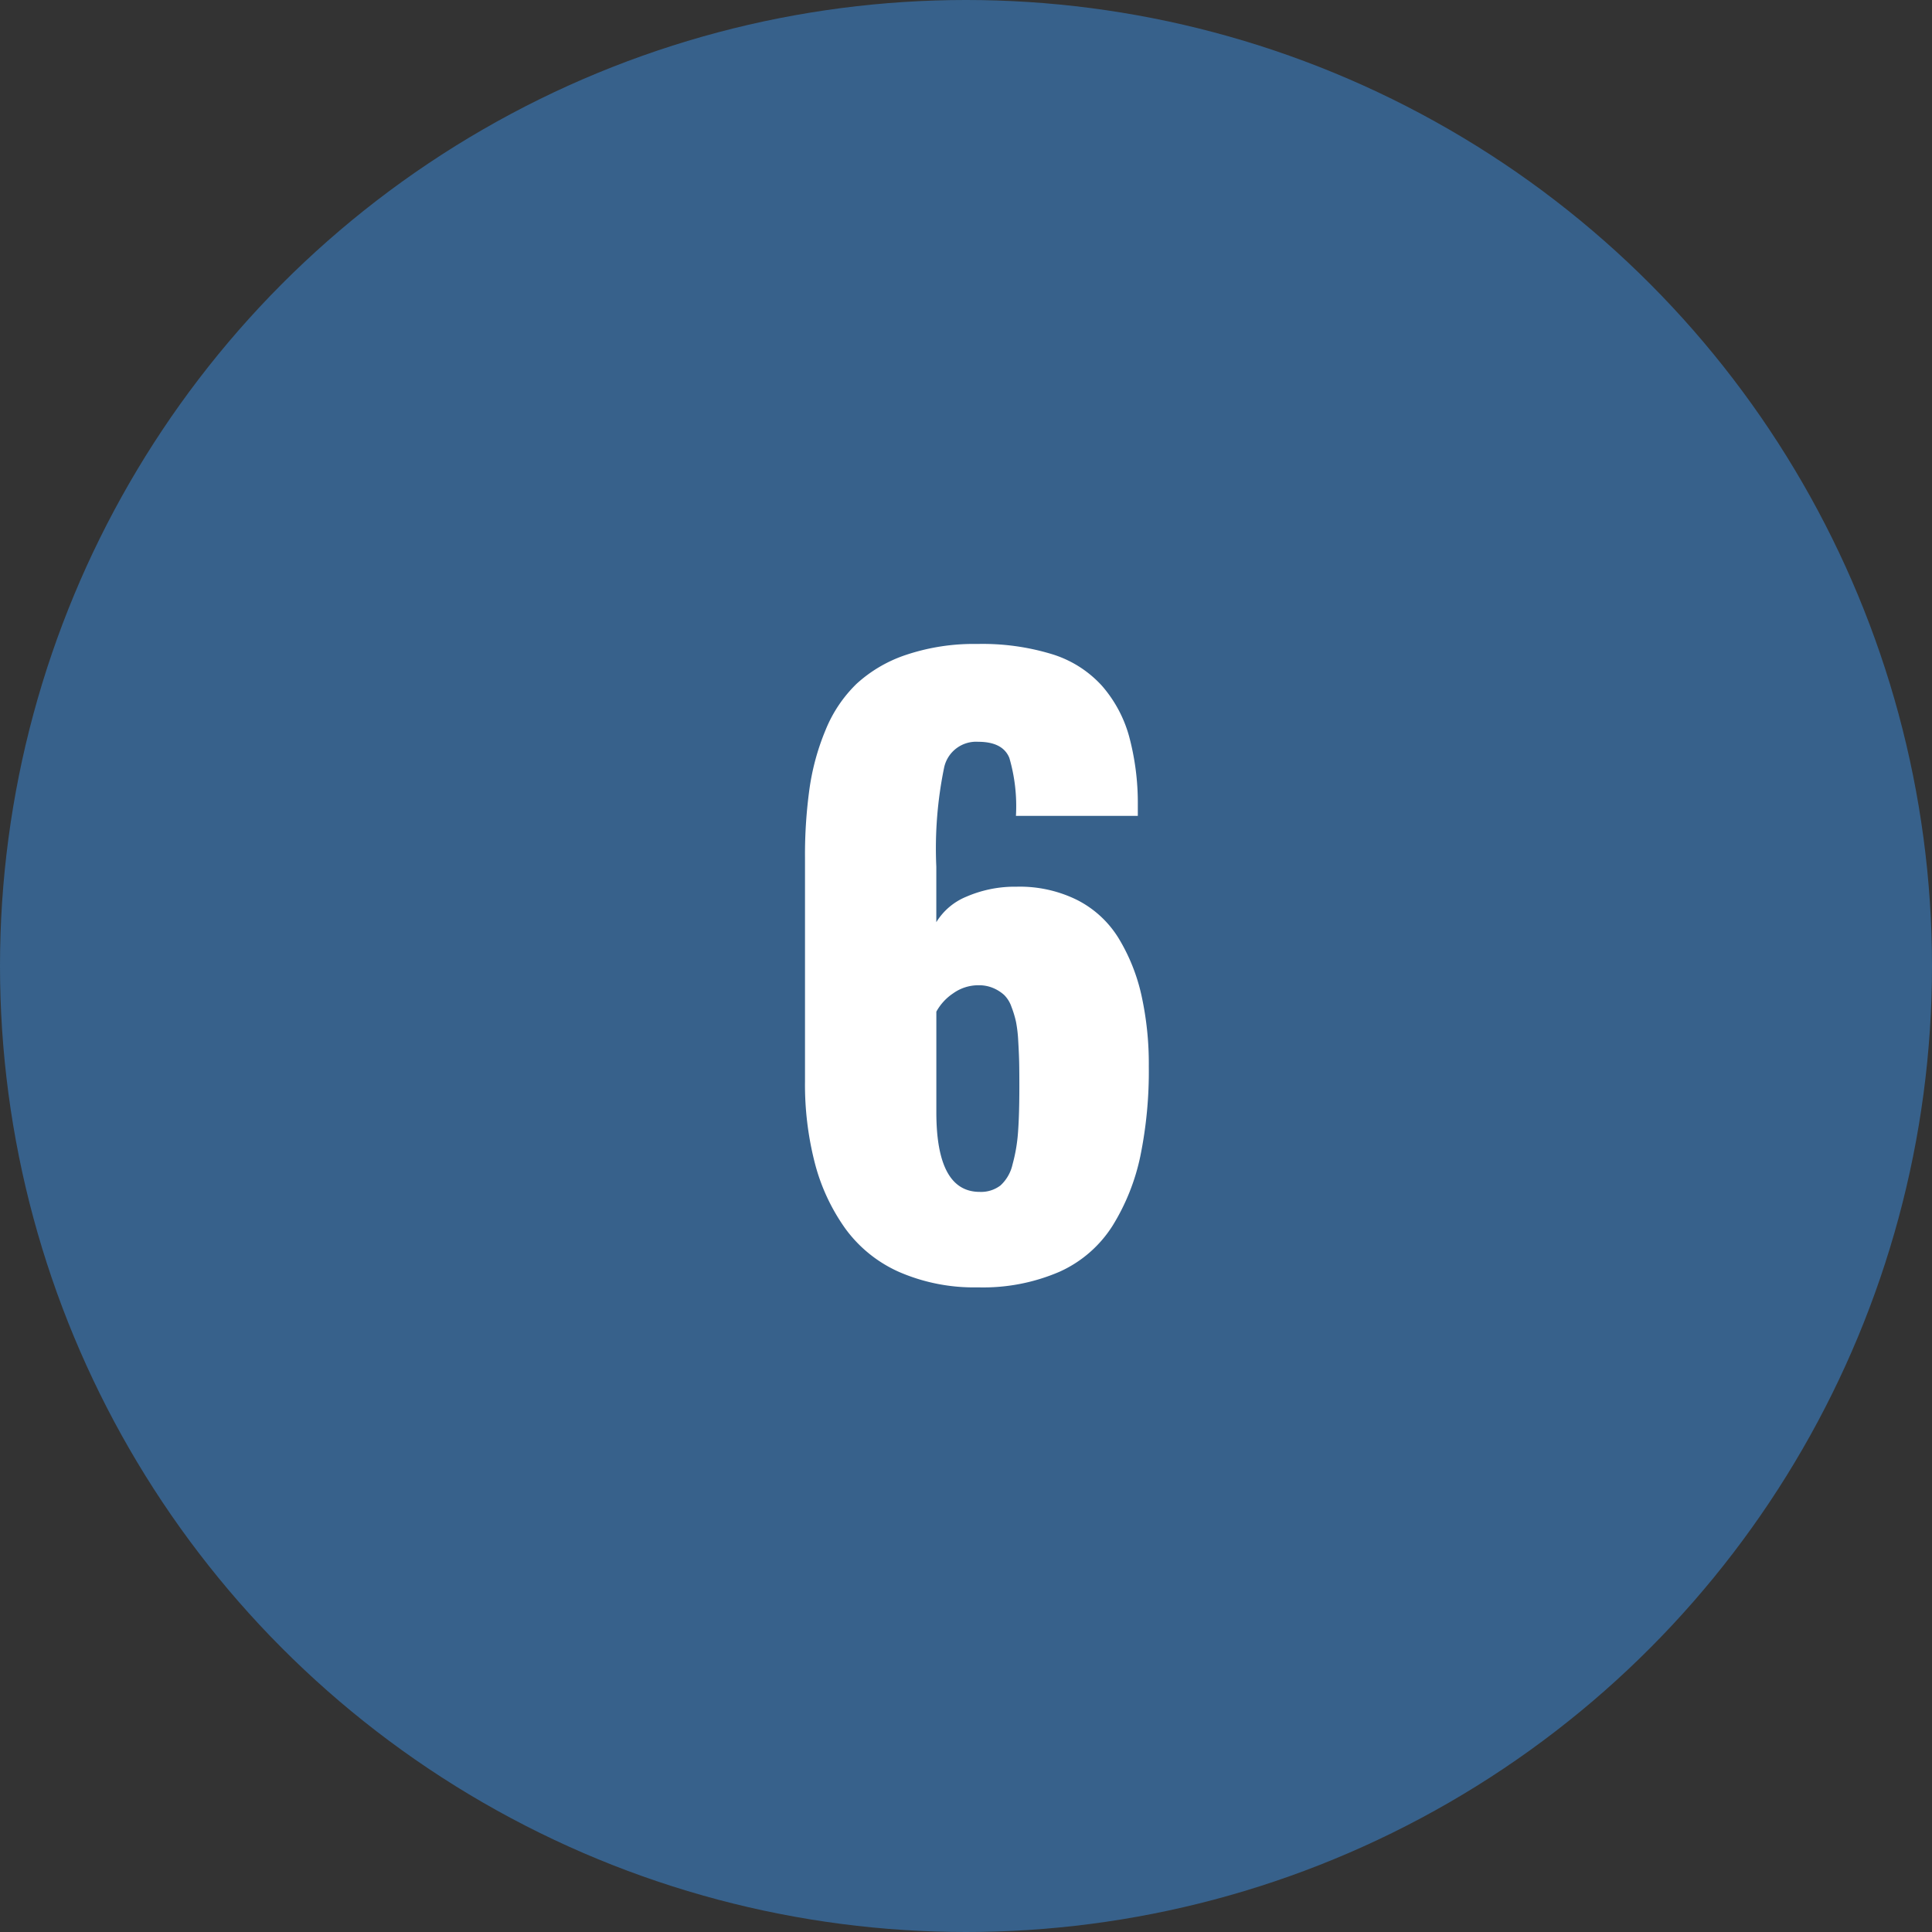
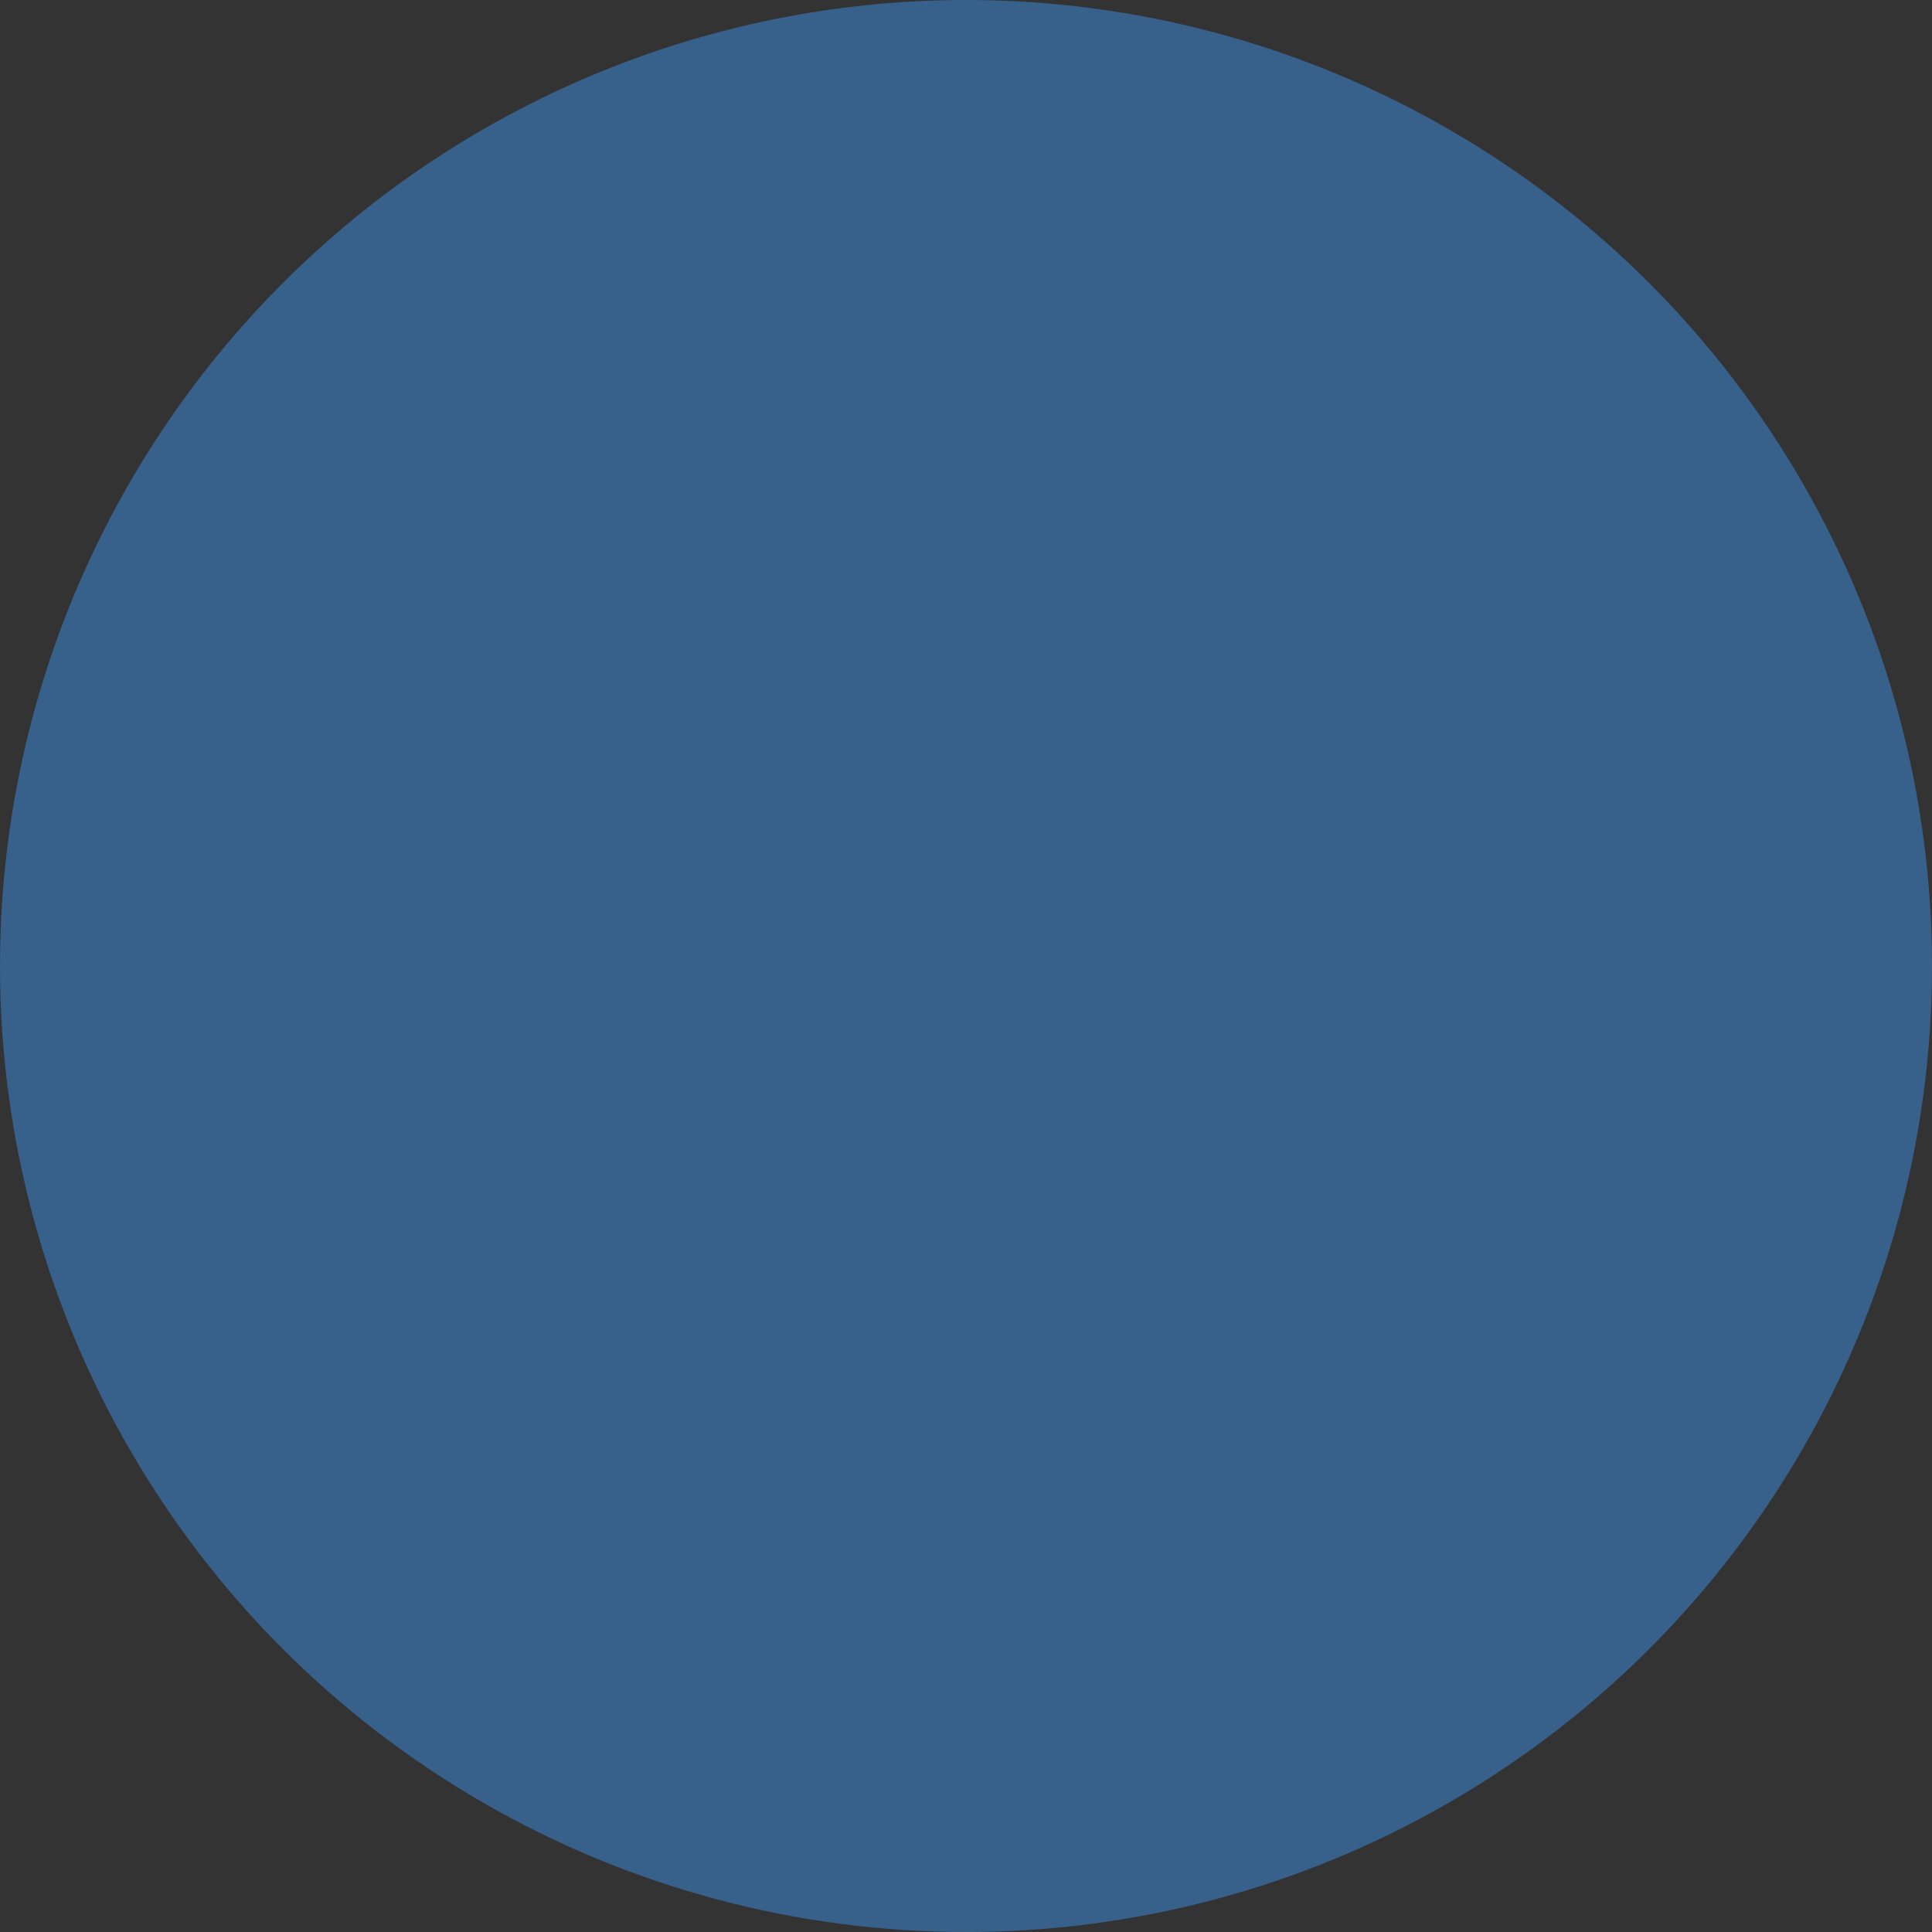
<svg xmlns="http://www.w3.org/2000/svg" width="60" height="60" viewBox="0 0 60 60">
  <rect x="0" y="0" width="60" height="60" fill="#333333" stroke="none" />
  <g id="Gruppe_31" data-name="Gruppe 31" transform="translate(-742 -330)">
    <circle id="Ellipse_7" data-name="Ellipse 7" cx="30" cy="30" r="30" transform="translate(742 330)" fill="#37618b" />
-     <path id="Pfad_22" data-name="Pfad 22" d="M6.633,23.316a.993.993,0,0,0,.645-.2,1.258,1.258,0,0,0,.375-.656,5.1,5.1,0,0,0,.17-1q.041-.545.041-1.412,0-.492-.006-.762t-.029-.656a4.224,4.224,0,0,0-.07-.6,3.219,3.219,0,0,0-.141-.463.95.95,0,0,0-.229-.369,1.222,1.222,0,0,0-.334-.211,1.122,1.122,0,0,0-.457-.088,1.342,1.342,0,0,0-.791.252,1.618,1.618,0,0,0-.521.568v3.117Q5.285,23.316,6.633,23.316Zm-.059,2.965a5.836,5.836,0,0,1-2.437-.475,4.144,4.144,0,0,1-1.676-1.348,6.145,6.145,0,0,1-.943-2.016,9.765,9.765,0,0,1-.311-2.561V12.945a14.954,14.954,0,0,1,.141-2.162,7.444,7.444,0,0,1,.5-1.816,4.185,4.185,0,0,1,.961-1.43,4.267,4.267,0,0,1,1.541-.9A6.619,6.619,0,0,1,6.563,6.3a7.386,7.386,0,0,1,2.332.322A3.466,3.466,0,0,1,10.43,7.6a4.009,4.009,0,0,1,.838,1.553,7.97,7.97,0,0,1,.275,2.145v.34H7.758a5.348,5.348,0,0,0-.205-1.8q-.205-.5-.967-.5a1.016,1.016,0,0,0-1.055.785,12.438,12.438,0,0,0-.246,3.094v1.723a1.964,1.964,0,0,1,.932-.791,3.793,3.793,0,0,1,1.459-.311h.117a4.016,4.016,0,0,1,1.84.4,3.222,3.222,0,0,1,1.313,1.2,5.852,5.852,0,0,1,.709,1.77,9.842,9.842,0,0,1,.229,2.209,13.144,13.144,0,0,1-.264,2.795,6.7,6.7,0,0,1-.855,2.145,3.783,3.783,0,0,1-1.646,1.436A5.978,5.978,0,0,1,6.574,26.281Z" transform="translate(765.793 343.699)" fill="#fff" />
  </g>
</svg>